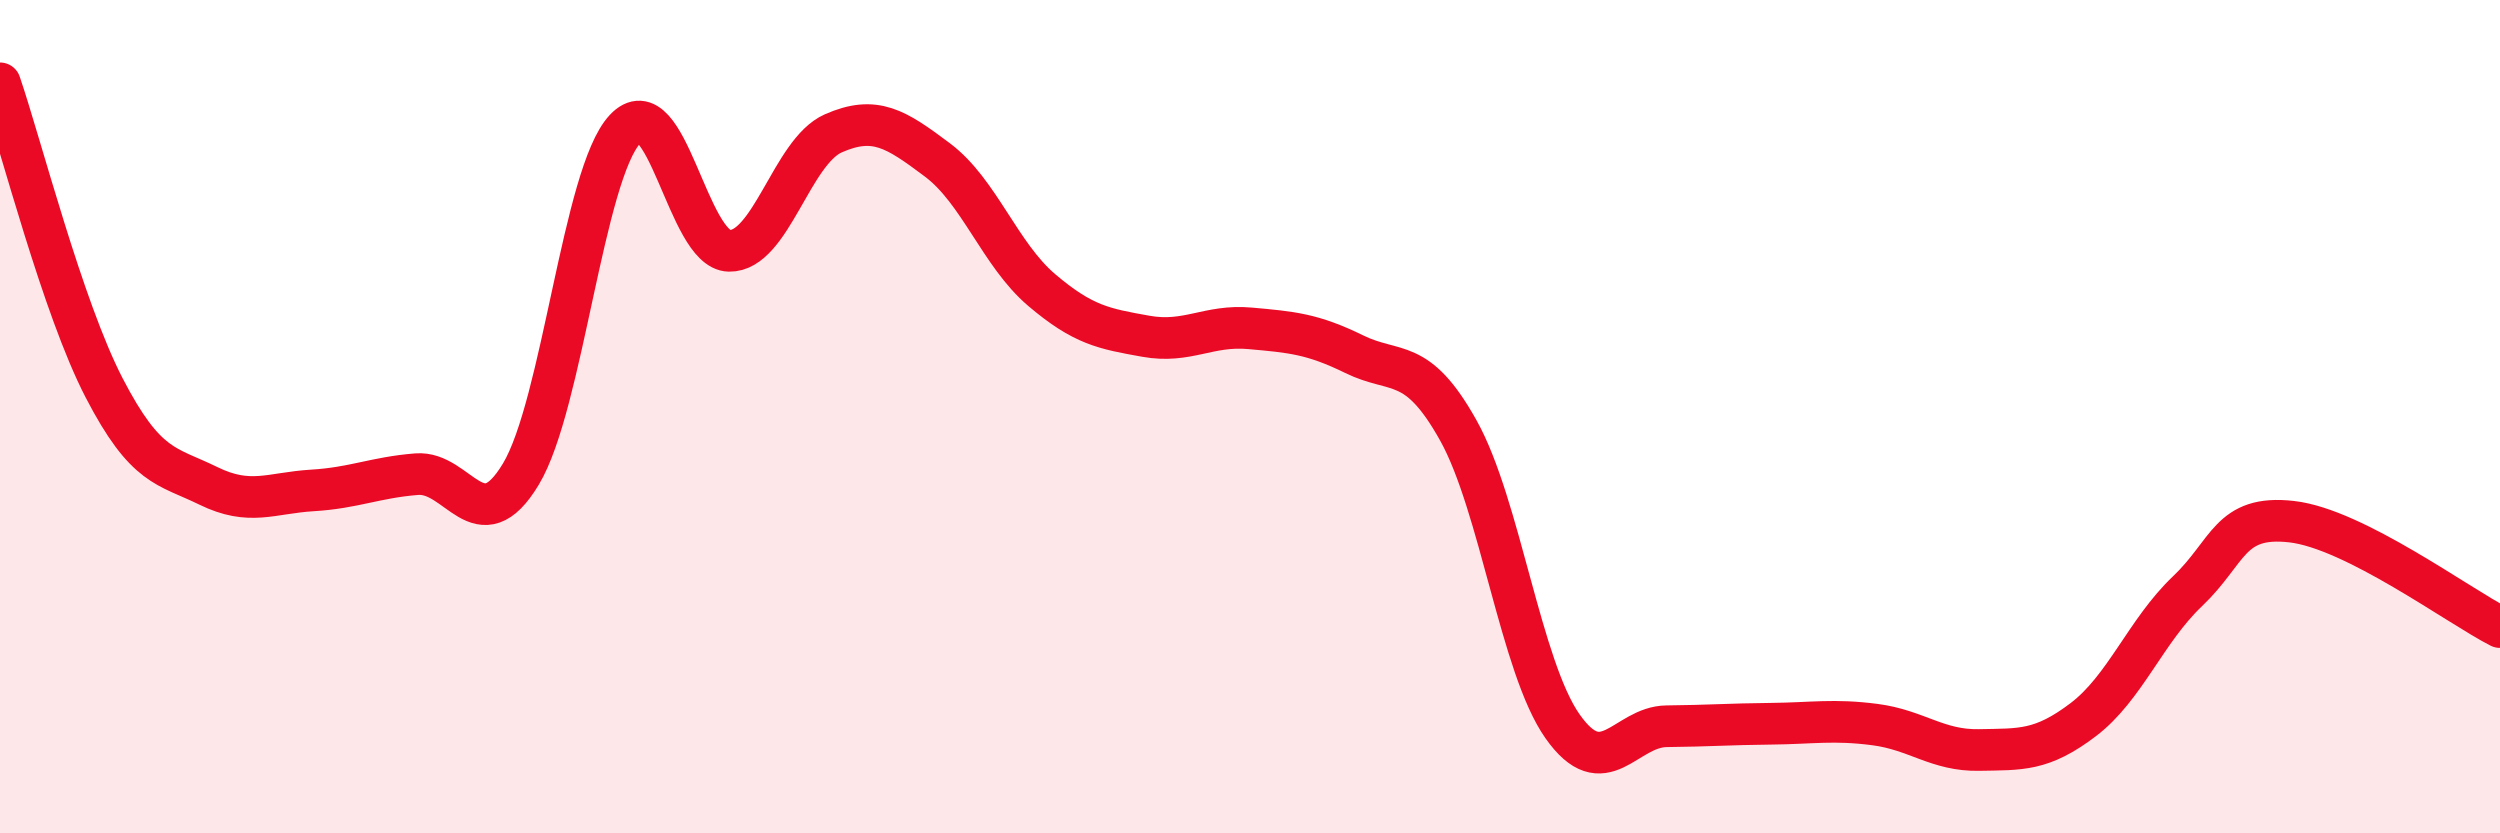
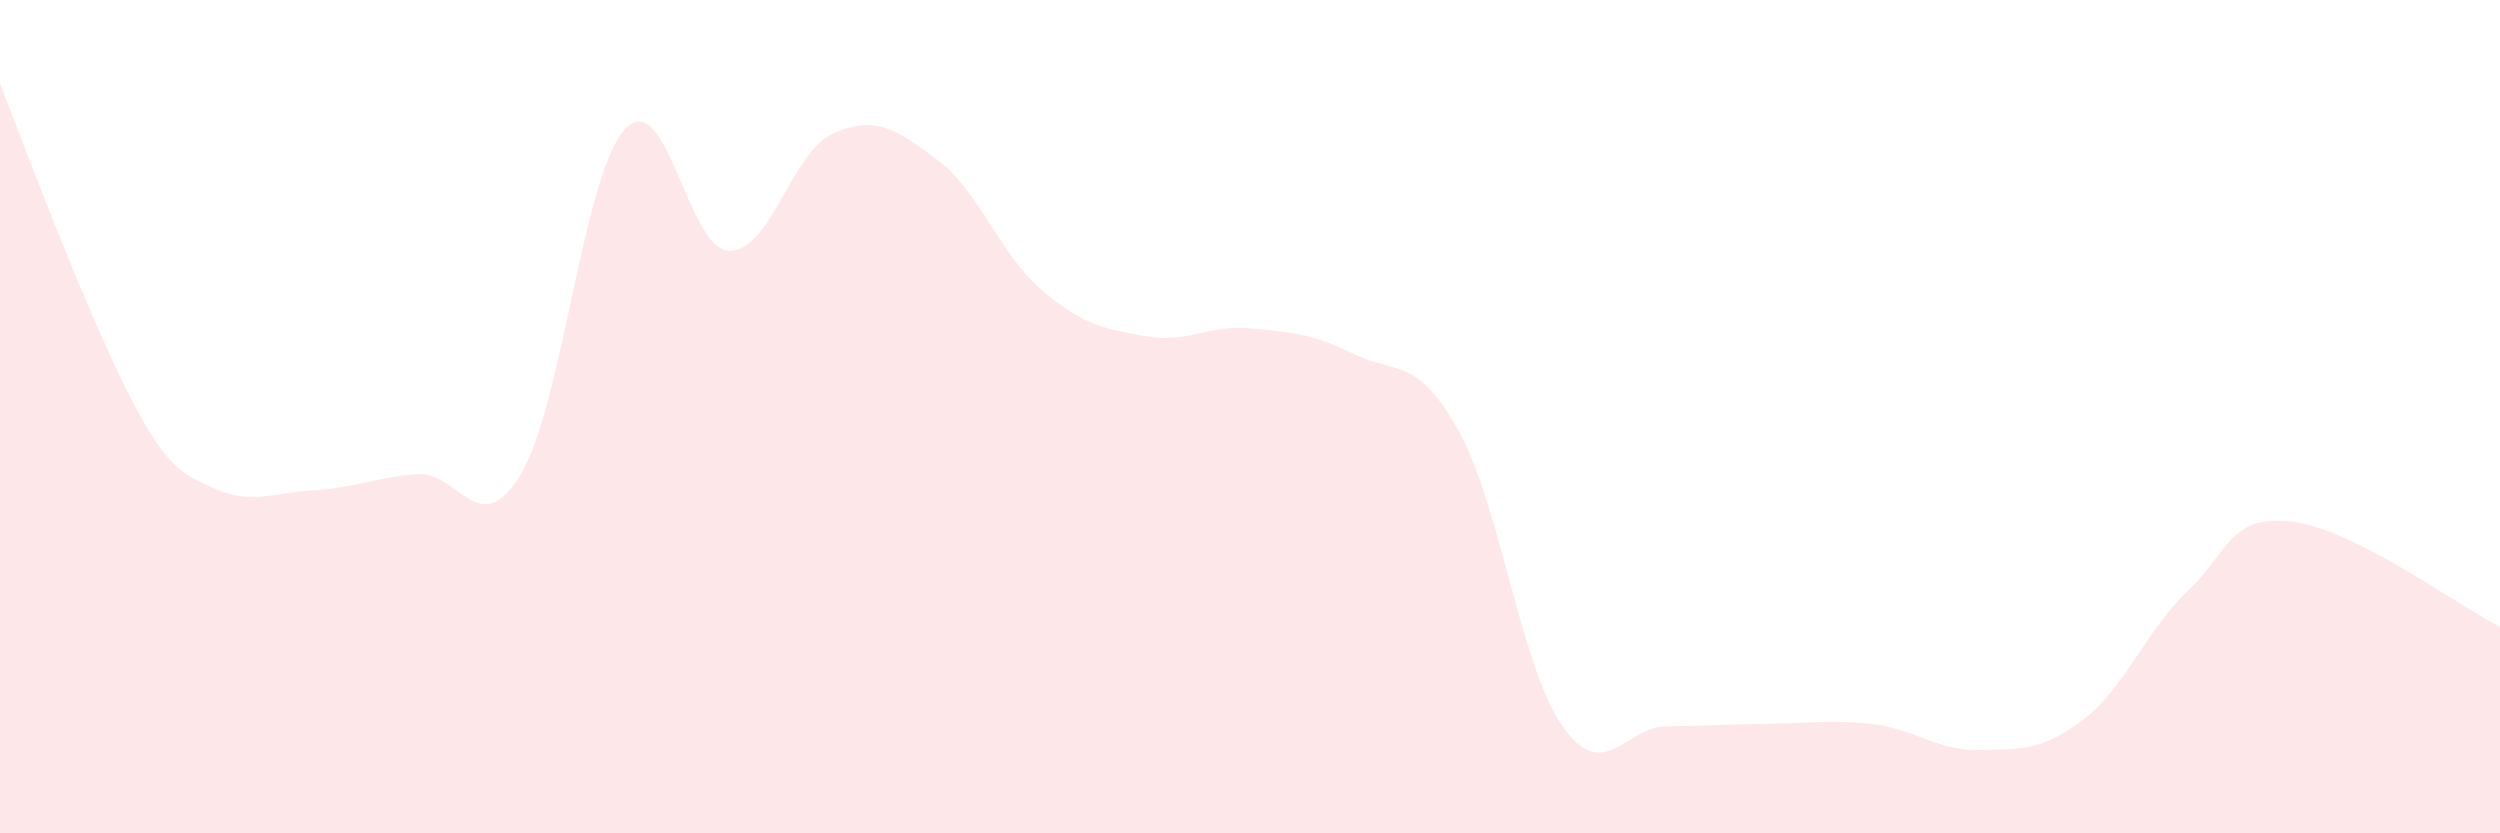
<svg xmlns="http://www.w3.org/2000/svg" width="60" height="20" viewBox="0 0 60 20">
-   <path d="M 0,2 C 0.5,3.46 1.5,7.38 2.5,9.31 C 3.5,11.24 4,11.17 5,11.66 C 6,12.15 6.5,11.83 7.5,11.77 C 8.5,11.71 9,11.46 10,11.38 C 11,11.3 11.5,13.04 12.5,11.38 C 13.5,9.72 14,4.17 15,3.1 C 16,2.03 16.5,6 17.5,6.02 C 18.5,6.04 19,3.64 20,3.2 C 21,2.76 21.5,3.09 22.5,3.84 C 23.5,4.59 24,6.11 25,6.96 C 26,7.81 26.5,7.89 27.5,8.07 C 28.5,8.25 29,7.79 30,7.88 C 31,7.97 31.5,8.01 32.5,8.5 C 33.5,8.99 34,8.54 35,10.33 C 36,12.12 36.5,16.01 37.5,17.43 C 38.5,18.85 39,17.44 40,17.43 C 41,17.42 41.5,17.38 42.5,17.37 C 43.5,17.36 44,17.26 45,17.39 C 46,17.52 46.5,18.02 47.5,18 C 48.5,17.98 49,18.03 50,17.27 C 51,16.51 51.5,15.14 52.5,14.19 C 53.5,13.24 53.5,12.35 55,12.52 C 56.5,12.69 59,14.54 60,15.05L60 20L0 20Z" fill="#EB0A25" opacity="0.1" stroke-linecap="round" stroke-linejoin="round" />
-   <path d="M 0,2 C 0.5,3.46 1.5,7.38 2.5,9.31 C 3.5,11.24 4,11.17 5,11.66 C 6,12.15 6.5,11.83 7.5,11.77 C 8.5,11.71 9,11.46 10,11.38 C 11,11.3 11.5,13.04 12.5,11.38 C 13.5,9.72 14,4.17 15,3.1 C 16,2.03 16.5,6 17.5,6.02 C 18.5,6.04 19,3.64 20,3.2 C 21,2.76 21.5,3.09 22.5,3.84 C 23.5,4.59 24,6.11 25,6.96 C 26,7.81 26.5,7.89 27.5,8.07 C 28.5,8.25 29,7.79 30,7.88 C 31,7.97 31.5,8.01 32.5,8.5 C 33.5,8.99 34,8.54 35,10.33 C 36,12.12 36.5,16.01 37.5,17.43 C 38.5,18.85 39,17.44 40,17.43 C 41,17.42 41.5,17.38 42.5,17.37 C 43.5,17.36 44,17.26 45,17.39 C 46,17.52 46.5,18.02 47.5,18 C 48.5,17.98 49,18.03 50,17.27 C 51,16.51 51.5,15.14 52.5,14.19 C 53.5,13.24 53.5,12.35 55,12.52 C 56.5,12.69 59,14.54 60,15.05" stroke="#EB0A25" stroke-width="1" fill="none" stroke-linecap="round" stroke-linejoin="round" />
+   <path d="M 0,2 C 3.5,11.24 4,11.17 5,11.66 C 6,12.15 6.5,11.83 7.5,11.77 C 8.5,11.71 9,11.46 10,11.38 C 11,11.3 11.5,13.04 12.5,11.38 C 13.5,9.72 14,4.17 15,3.1 C 16,2.03 16.5,6 17.5,6.02 C 18.5,6.04 19,3.64 20,3.2 C 21,2.76 21.5,3.09 22.5,3.84 C 23.5,4.59 24,6.11 25,6.96 C 26,7.81 26.5,7.89 27.5,8.07 C 28.5,8.25 29,7.79 30,7.88 C 31,7.97 31.5,8.01 32.5,8.5 C 33.5,8.99 34,8.54 35,10.33 C 36,12.12 36.5,16.01 37.5,17.43 C 38.5,18.85 39,17.44 40,17.43 C 41,17.42 41.5,17.38 42.5,17.37 C 43.5,17.36 44,17.26 45,17.39 C 46,17.52 46.5,18.02 47.5,18 C 48.5,17.98 49,18.03 50,17.27 C 51,16.51 51.5,15.14 52.5,14.19 C 53.5,13.24 53.5,12.35 55,12.52 C 56.5,12.69 59,14.54 60,15.05L60 20L0 20Z" fill="#EB0A25" opacity="0.1" stroke-linecap="round" stroke-linejoin="round" />
</svg>